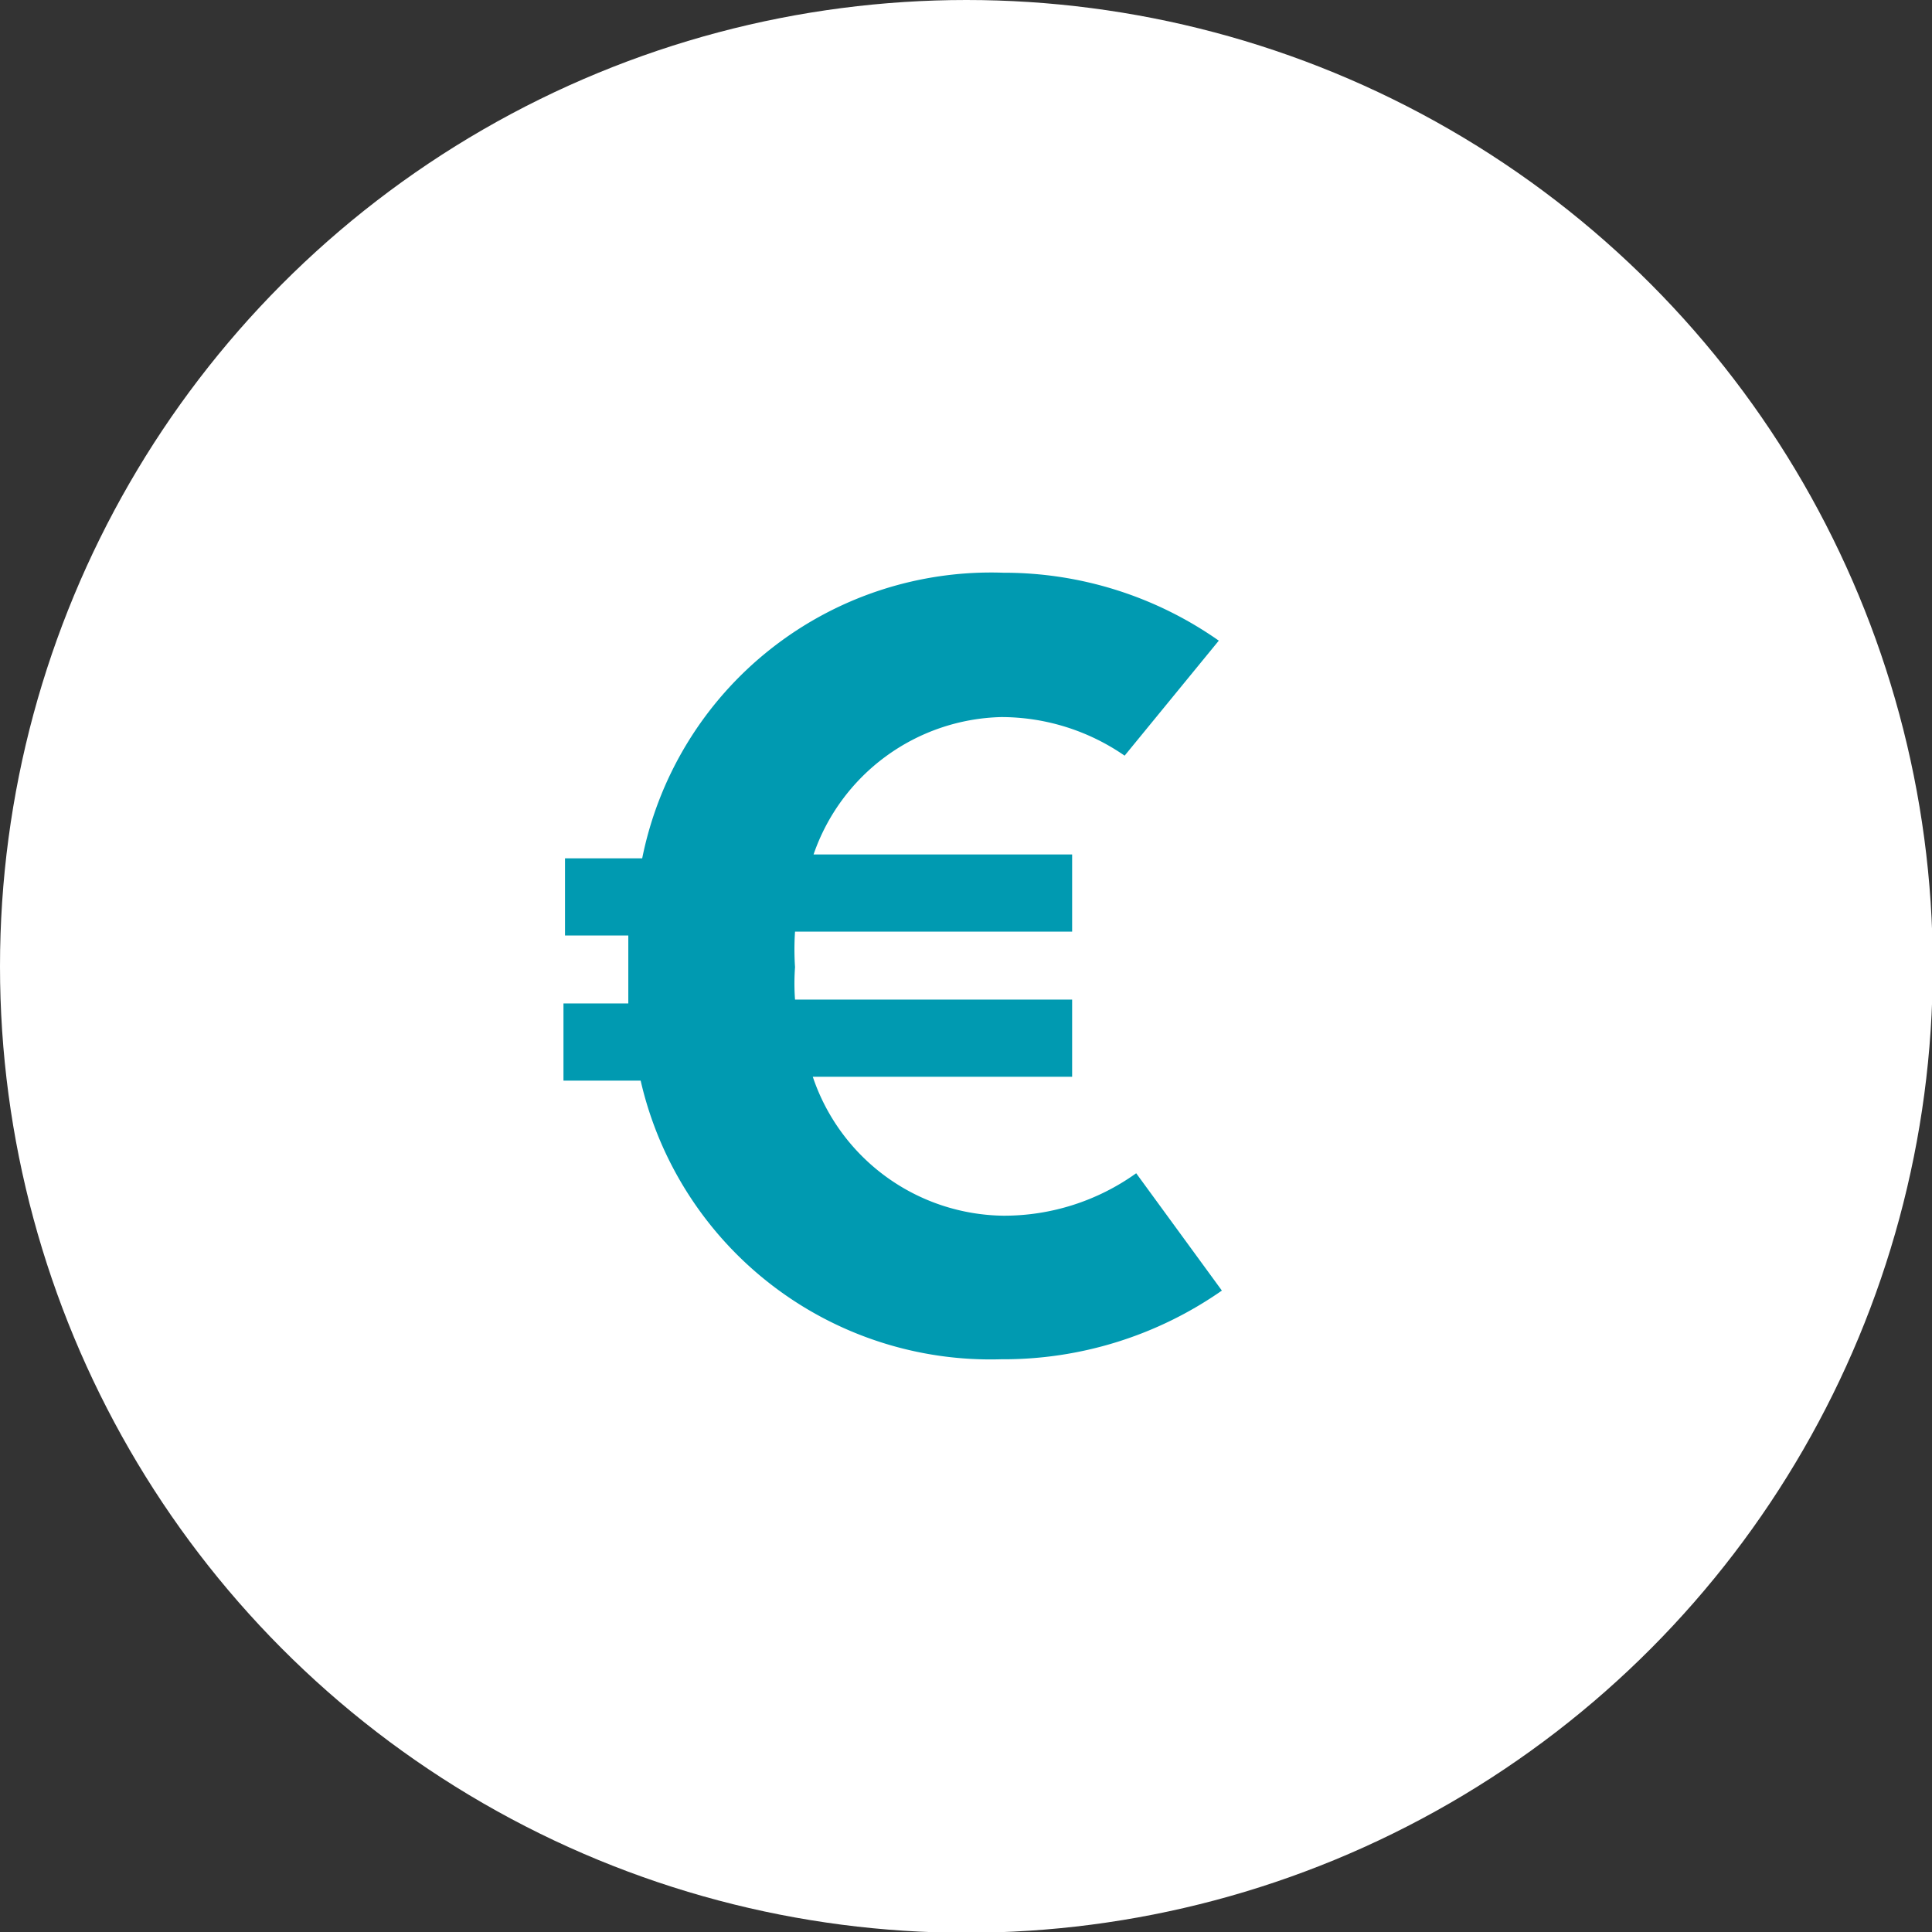
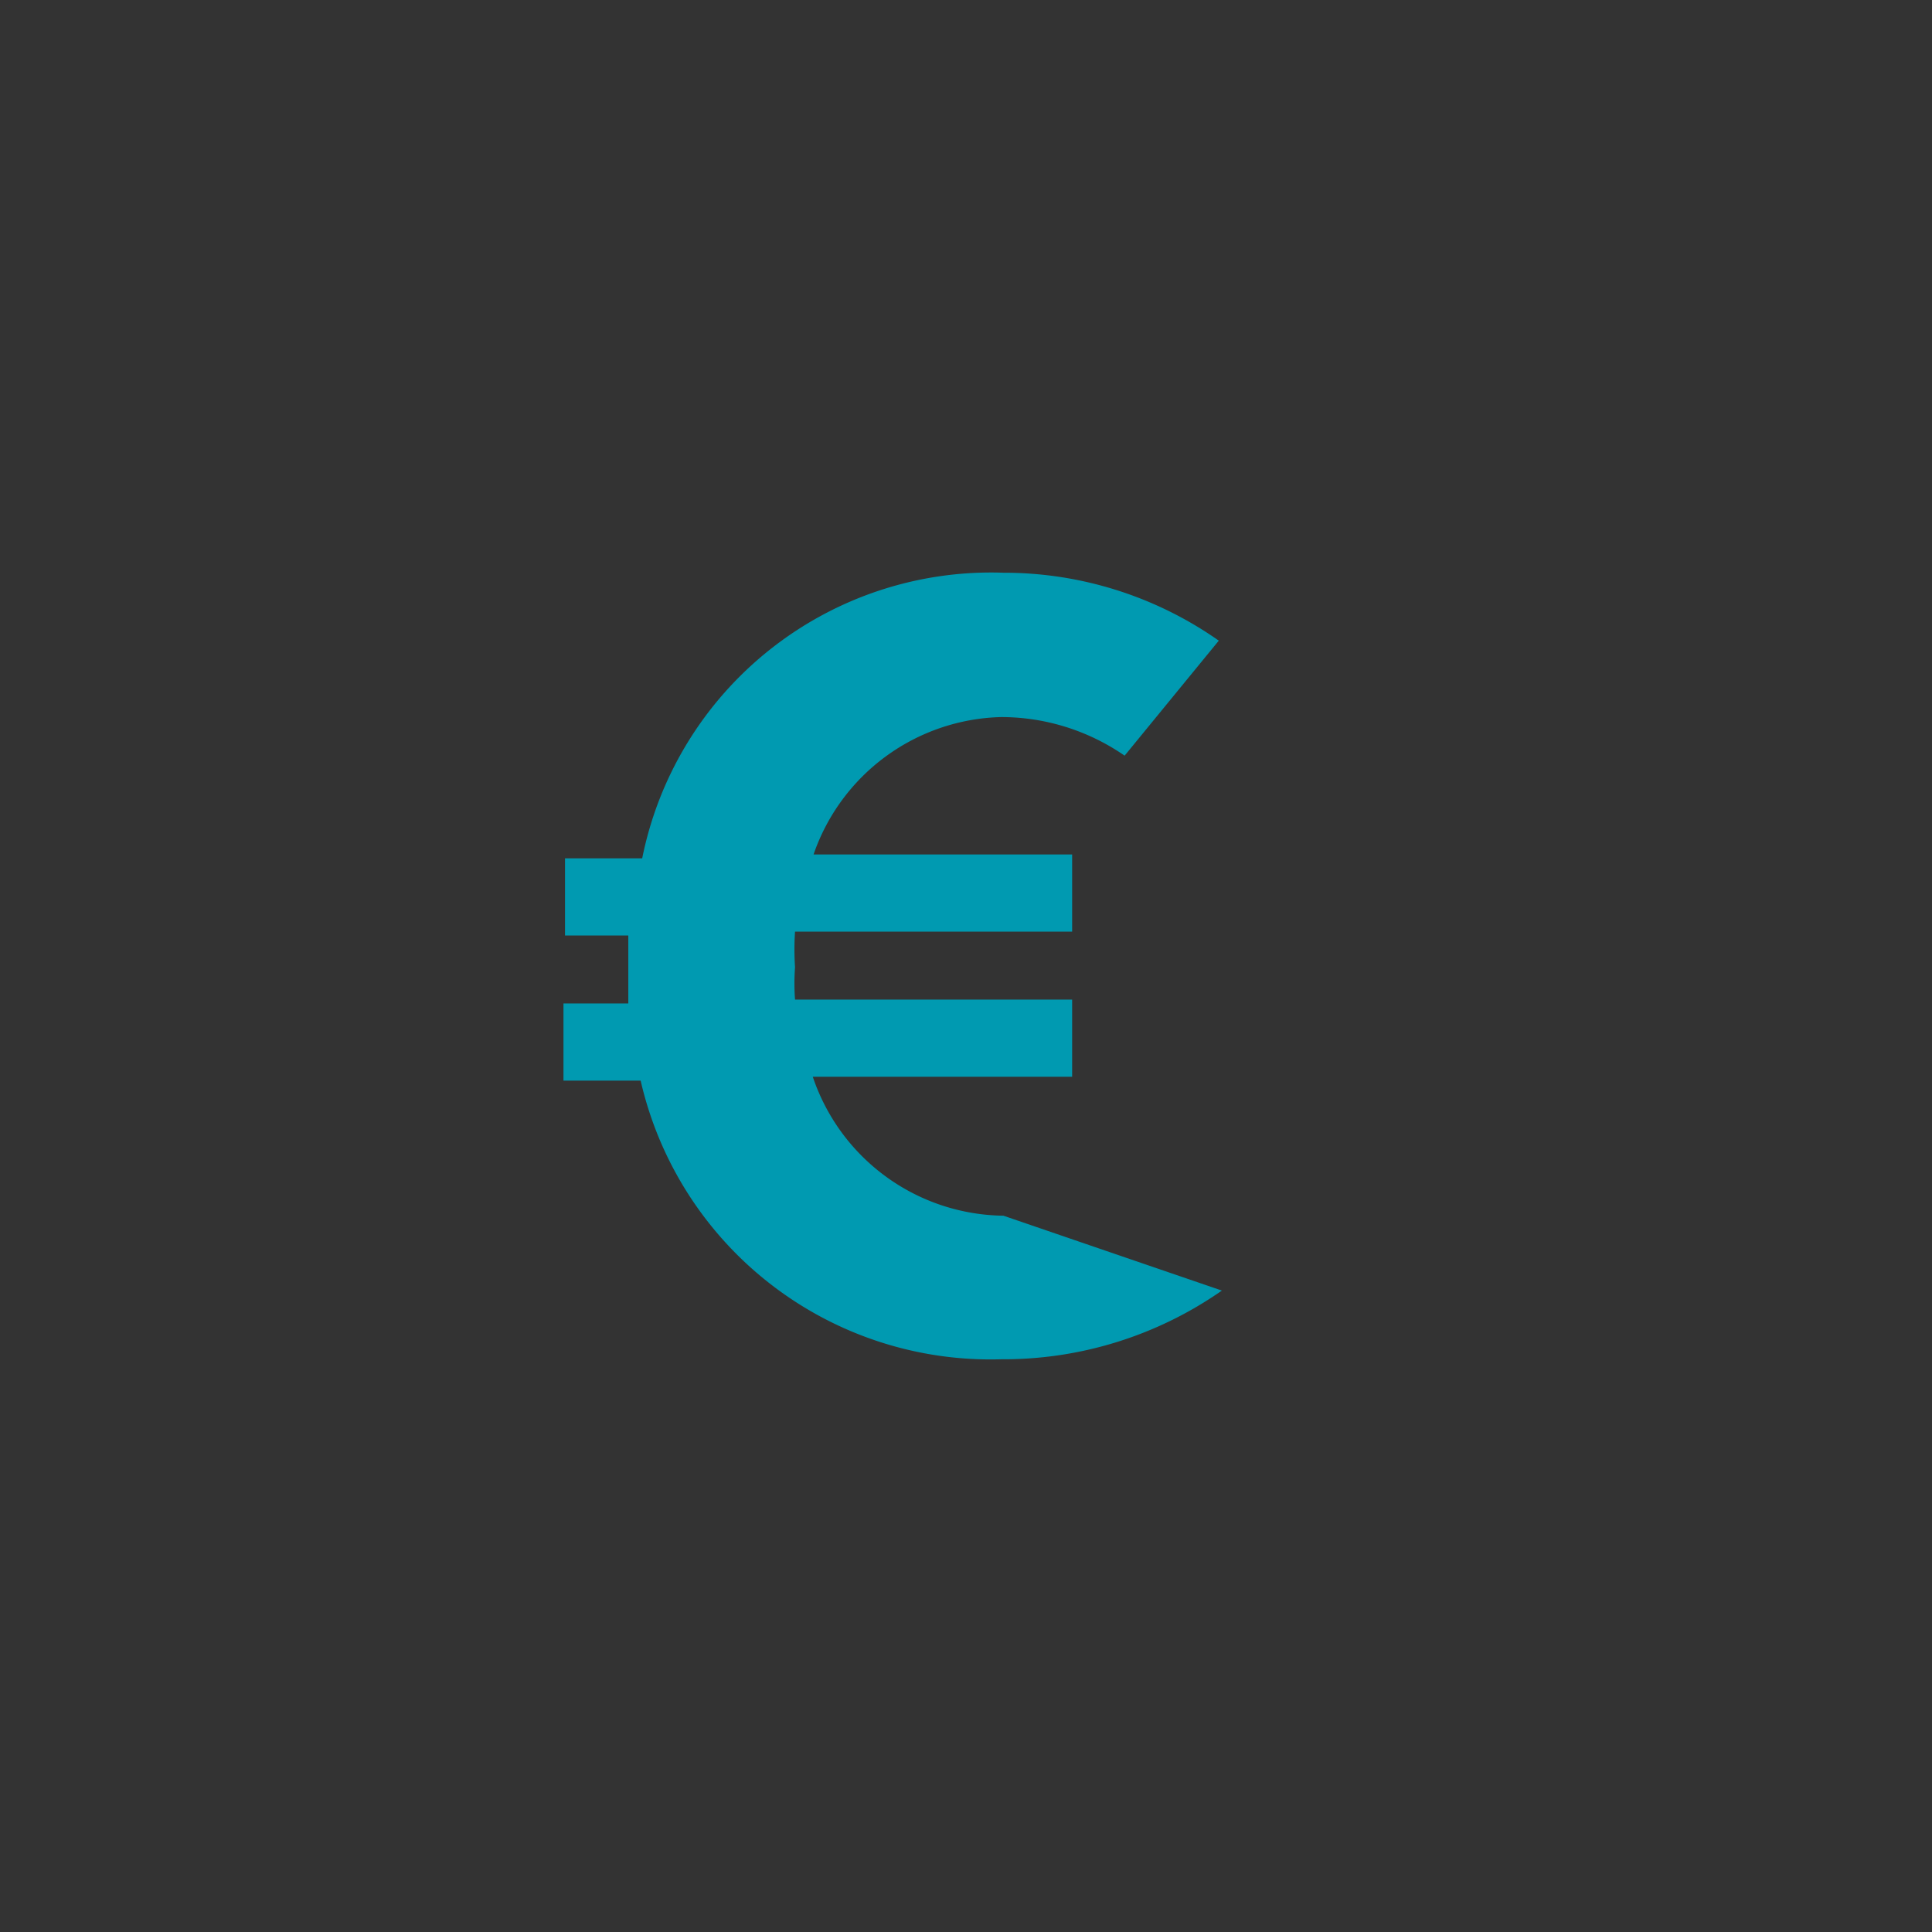
<svg xmlns="http://www.w3.org/2000/svg" width="25.03" height="25.03" viewBox="0 0 25.03 25.03">
  <rect x="0" y="0" width="25.03" height="25.03" fill="#333333" stroke="none" />
  <defs>
    <style>.cls-1{fill:#fff;}.cls-2{fill:#009ab1;}</style>
  </defs>
  <g id="Calque_2" data-name="Calque 2">
    <g id="Mes_films" data-name="Mes films">
-       <circle class="cls-1" cx="12.52" cy="12.52" r="12.52" />
-       <path class="cls-2" d="M15.83,16.72a4.94,4.94,0,0,1-2.86.89A4.65,4.65,0,0,1,8.3,14h-1V13h.84c0-.14,0-.28,0-.42s0-.31,0-.46H7.32v-1h1A4.61,4.61,0,0,1,13,7.42a4.84,4.84,0,0,1,2.79.88L14.57,9.79a2.81,2.81,0,0,0-1.6-.5,2.64,2.64,0,0,0-2.43,1.78h3.35v1H10.3a3.44,3.44,0,0,0,0,.46,2.86,2.86,0,0,0,0,.42h3.59v1H10.53A2.64,2.64,0,0,0,13,15.75a2.94,2.94,0,0,0,1.72-.55Z" />
+       <path class="cls-2" d="M15.83,16.72a4.94,4.94,0,0,1-2.86.89A4.65,4.65,0,0,1,8.3,14h-1V13h.84c0-.14,0-.28,0-.42s0-.31,0-.46H7.32v-1h1A4.61,4.61,0,0,1,13,7.42a4.84,4.84,0,0,1,2.79.88L14.57,9.79a2.81,2.81,0,0,0-1.6-.5,2.64,2.64,0,0,0-2.43,1.78h3.35v1H10.3a3.44,3.44,0,0,0,0,.46,2.86,2.86,0,0,0,0,.42h3.59v1H10.53A2.64,2.64,0,0,0,13,15.75Z" />
    </g>
  </g>
</svg>